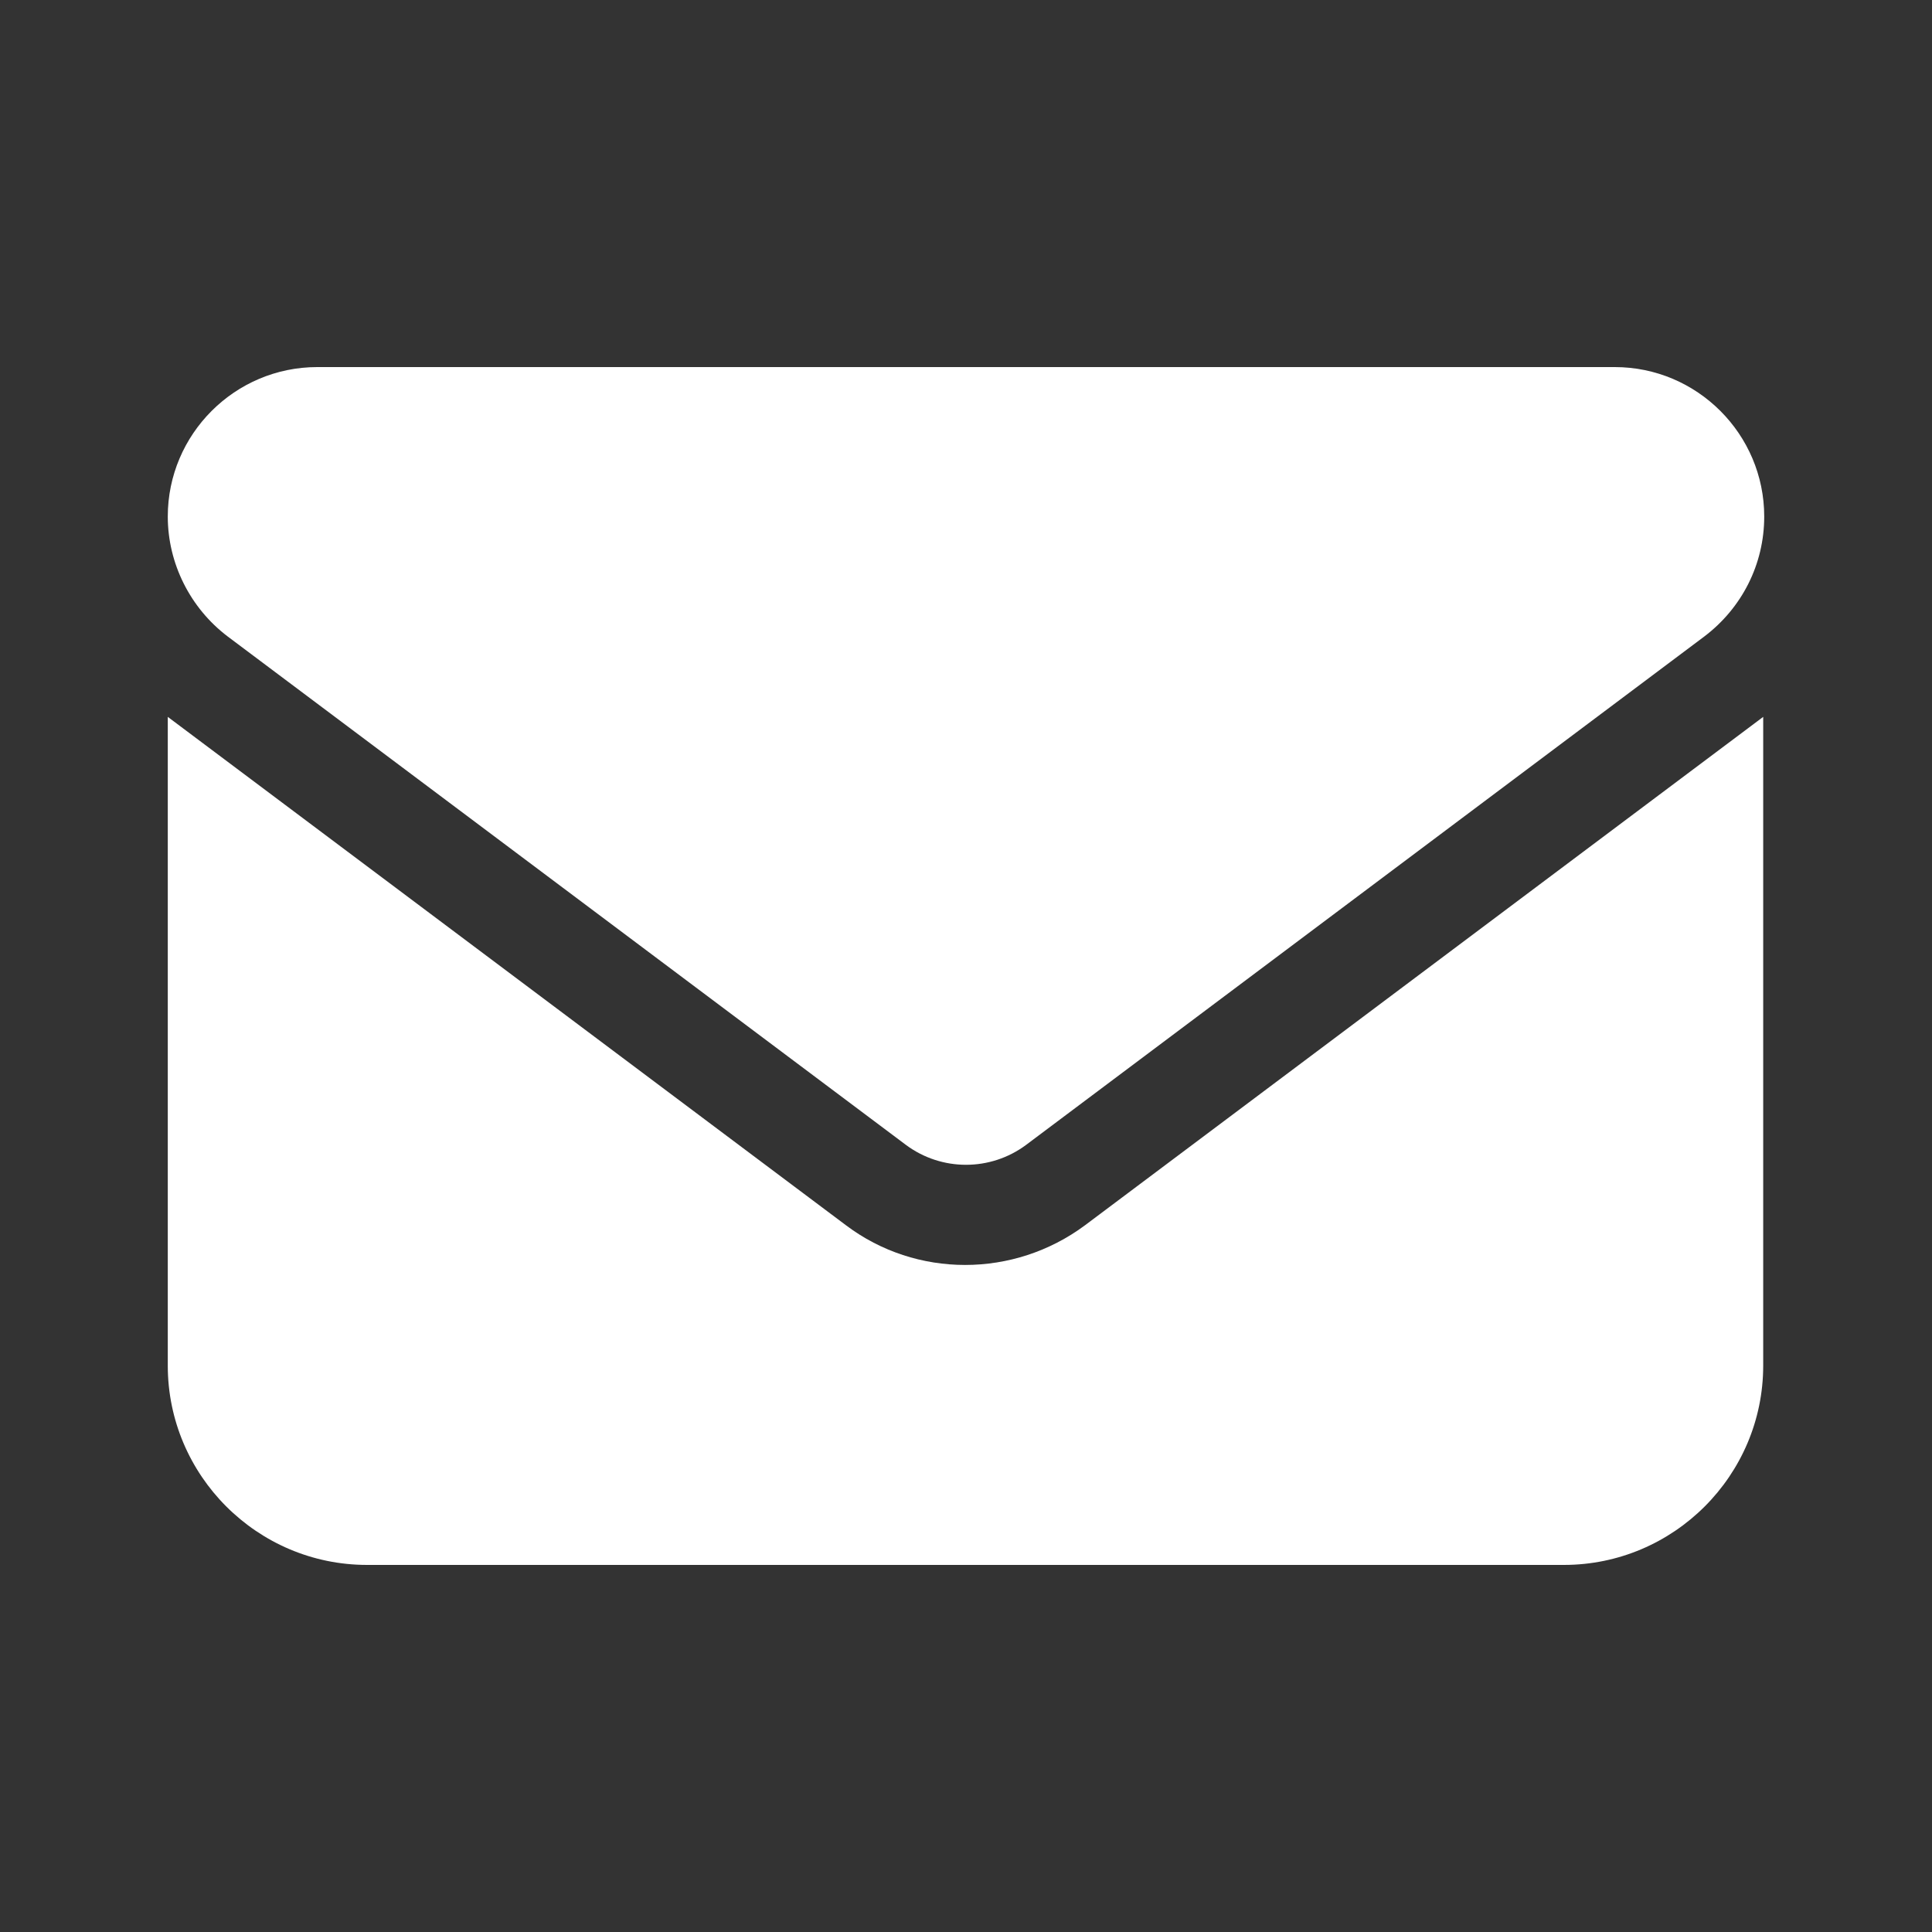
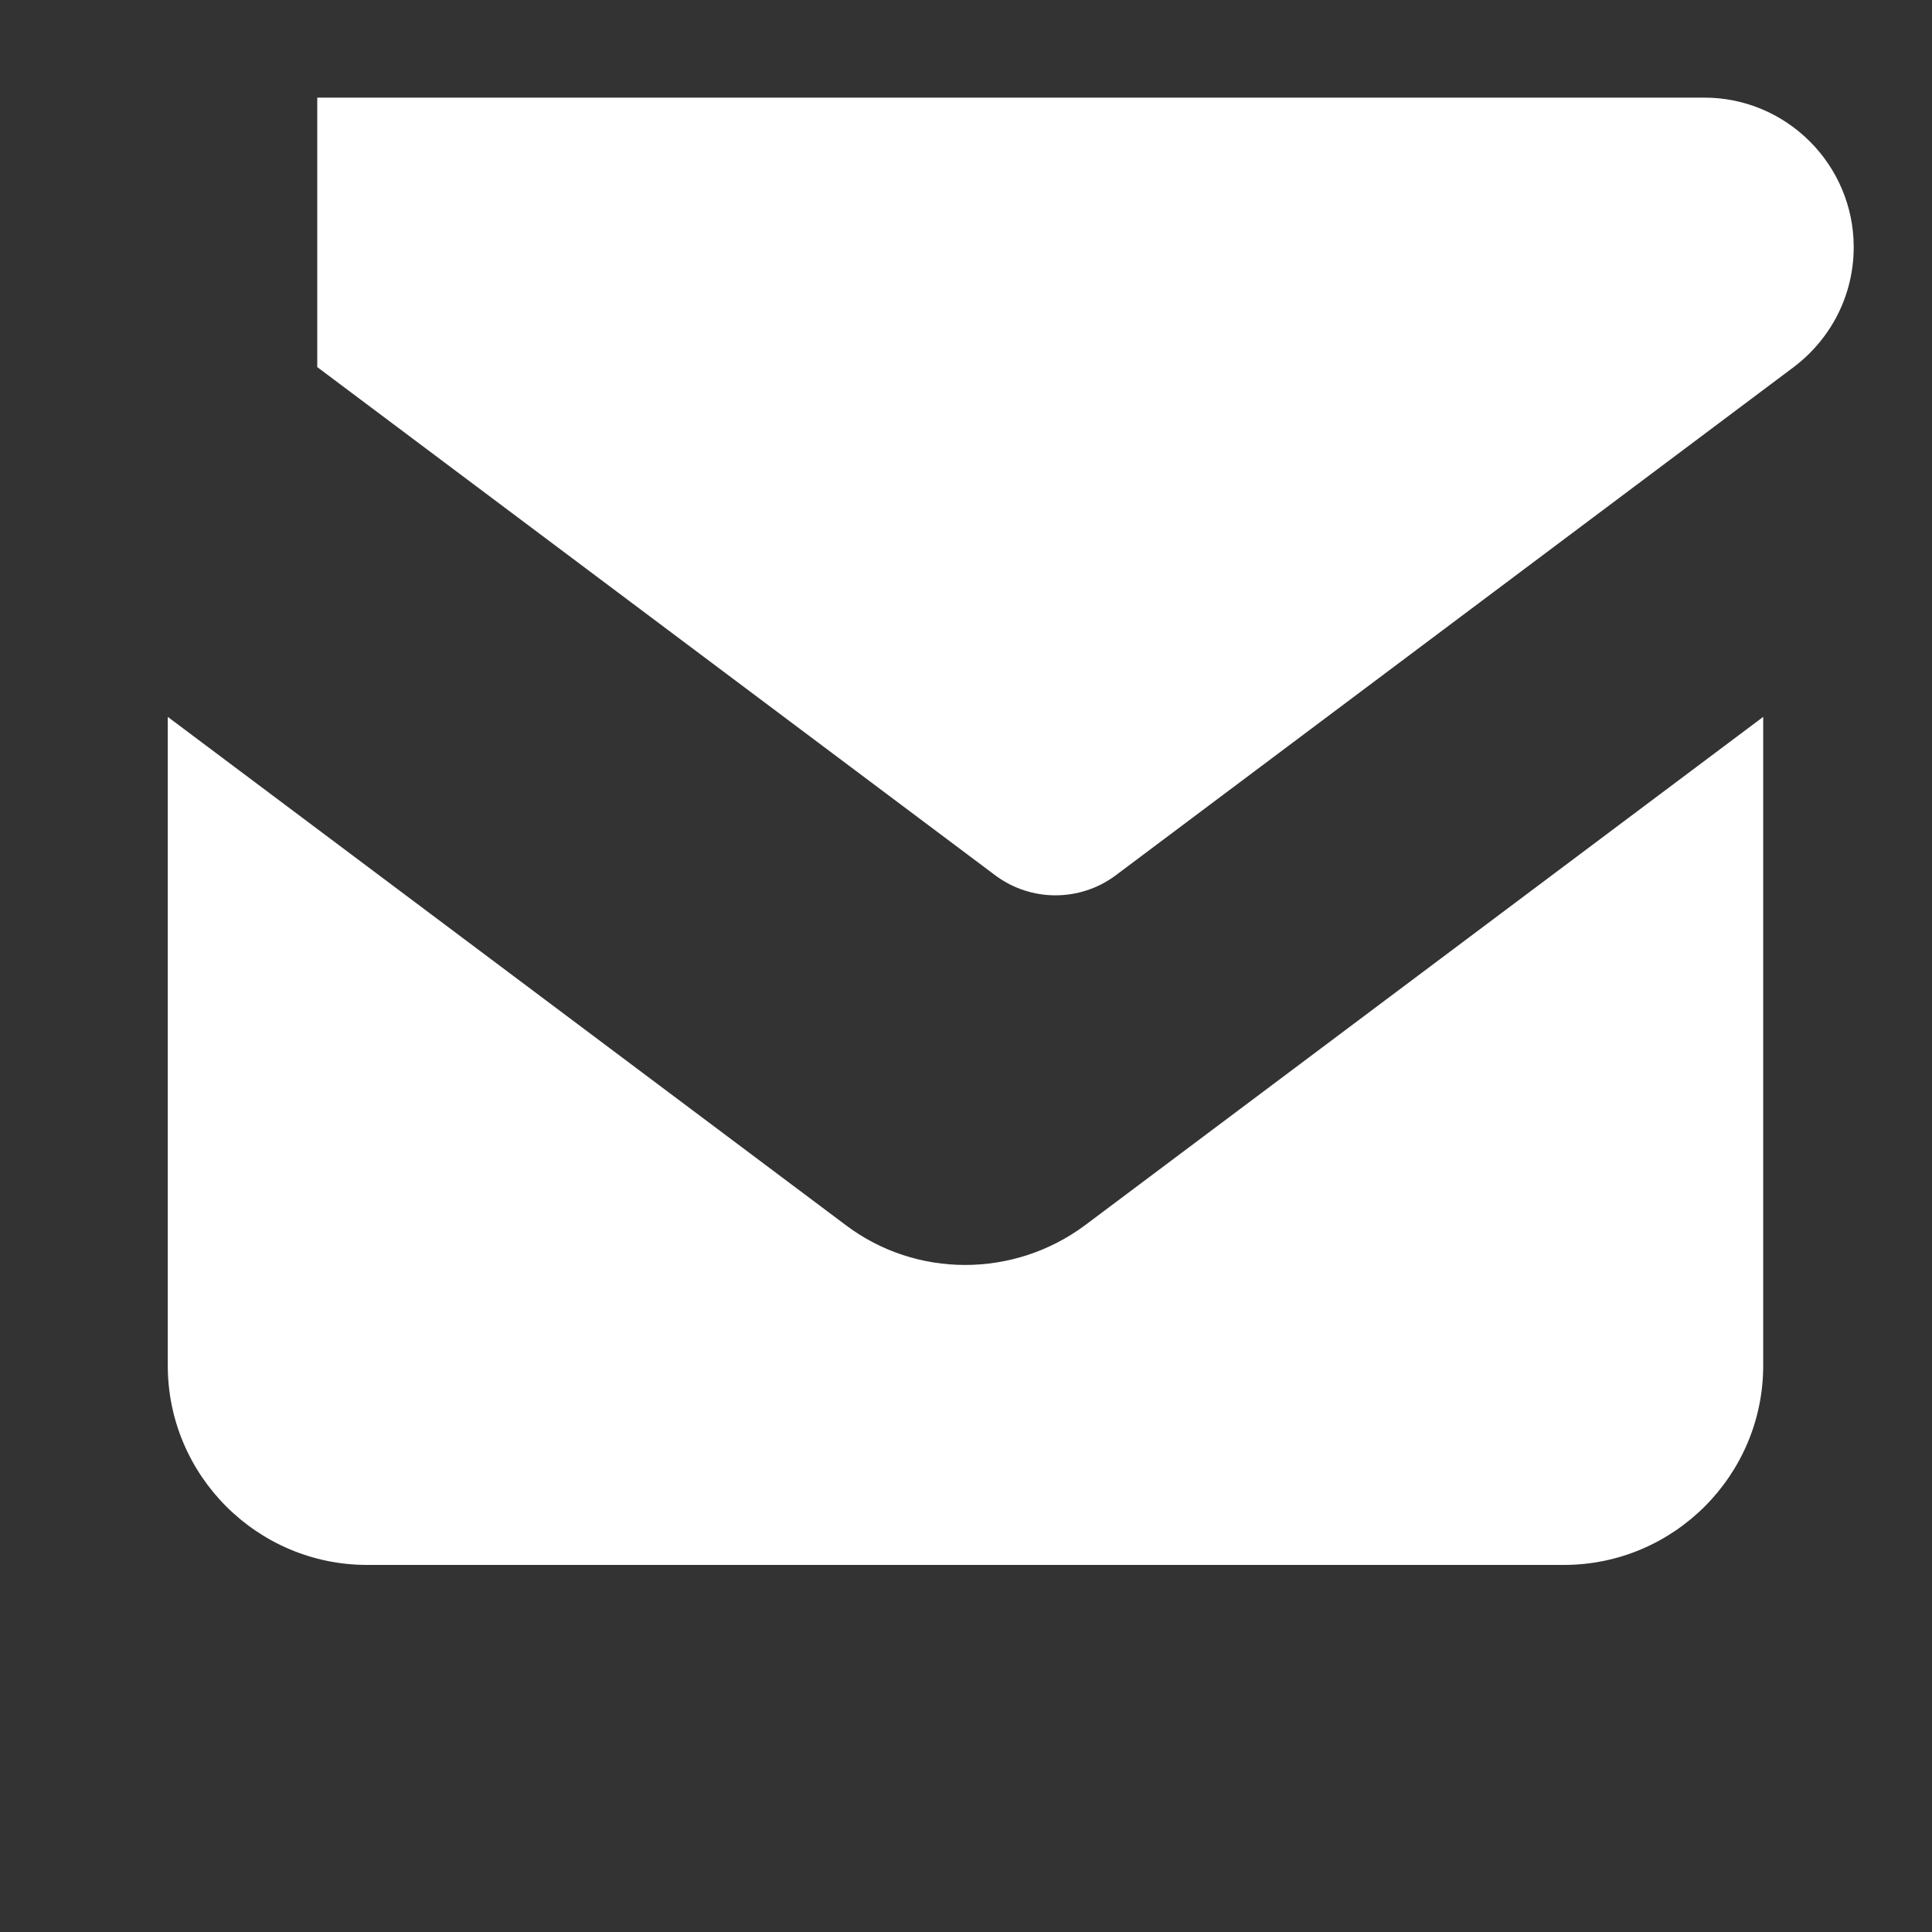
<svg xmlns="http://www.w3.org/2000/svg" version="1.1" viewBox="0 0 19 19">
  <rect x="0" y="0" width="19" height="19" fill="#333333" stroke="none" />
  <defs>
    <style> .cls-1 { fill: #fff; } </style>
  </defs>
  <g>
    <g id="_圖層_1" data-name="圖層_1">
-       <path class="cls-1" d="M3.12,3.61c-.81,0-1.47.66-1.47,1.47,0,.46.22.9.59,1.18l6.67,5c.35.26.83.26,1.18,0l6.67-5c.37-.28.59-.71.59-1.18,0-.81-.66-1.47-1.47-1.47H3.12ZM1.65,7.05v6.38c0,1.08.88,1.96,1.96,1.96h11.77c1.08,0,1.96-.88,1.96-1.96v-6.38l-6.67,5c-.7.52-1.66.52-2.35,0L1.65,7.05Z" />
+       <path class="cls-1" d="M3.12,3.61l6.67,5c.35.26.83.26,1.18,0l6.67-5c.37-.28.59-.71.59-1.18,0-.81-.66-1.47-1.47-1.47H3.12ZM1.65,7.05v6.38c0,1.08.88,1.96,1.96,1.96h11.77c1.08,0,1.96-.88,1.96-1.96v-6.38l-6.67,5c-.7.52-1.66.52-2.35,0L1.65,7.05Z" />
    </g>
  </g>
</svg>